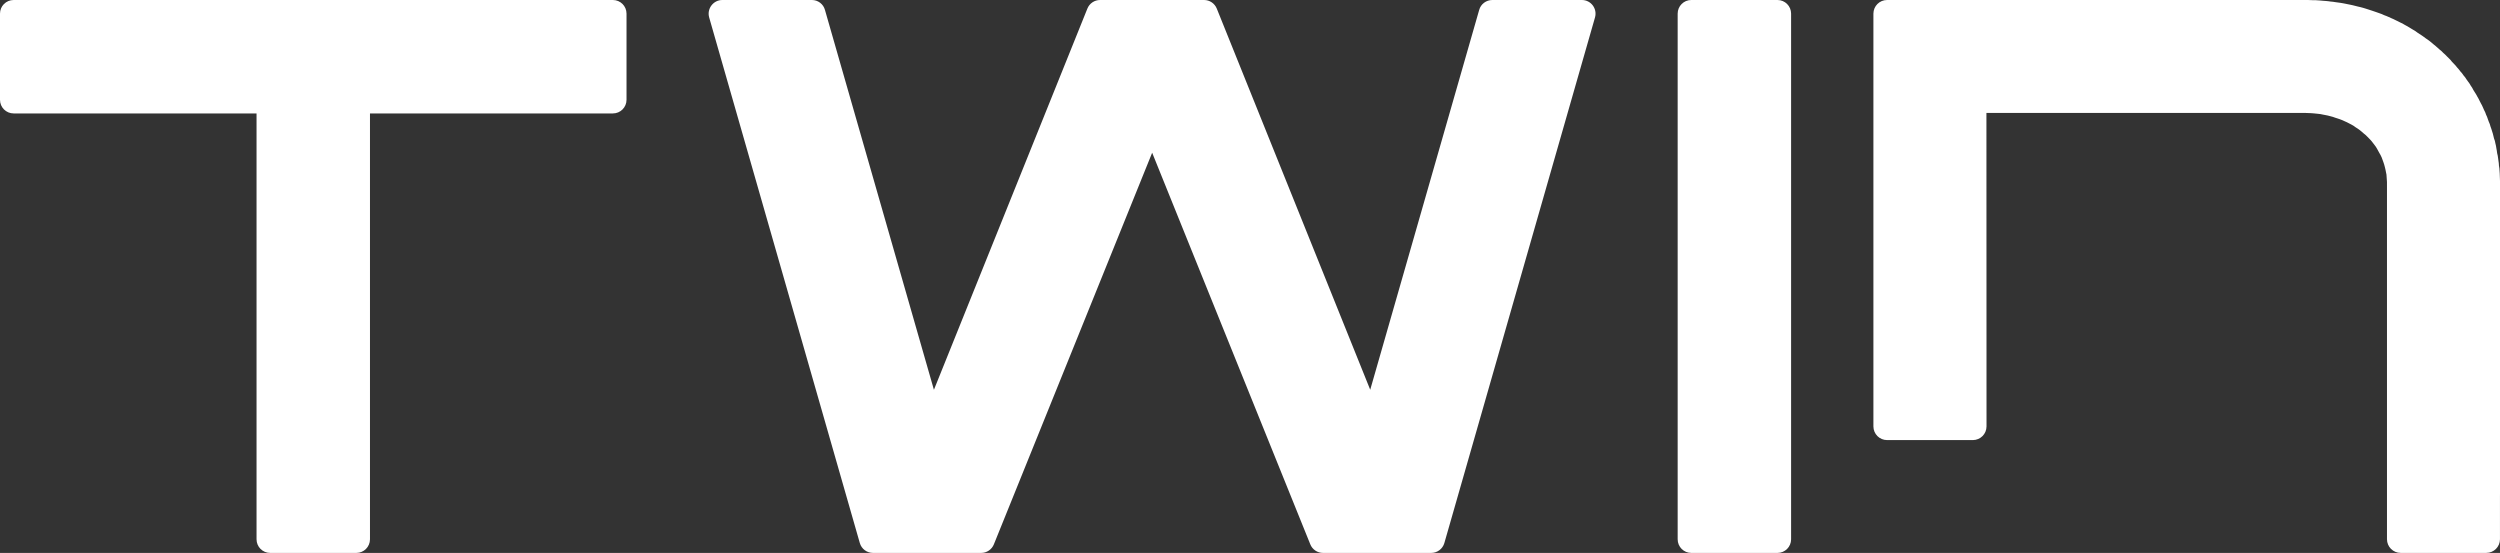
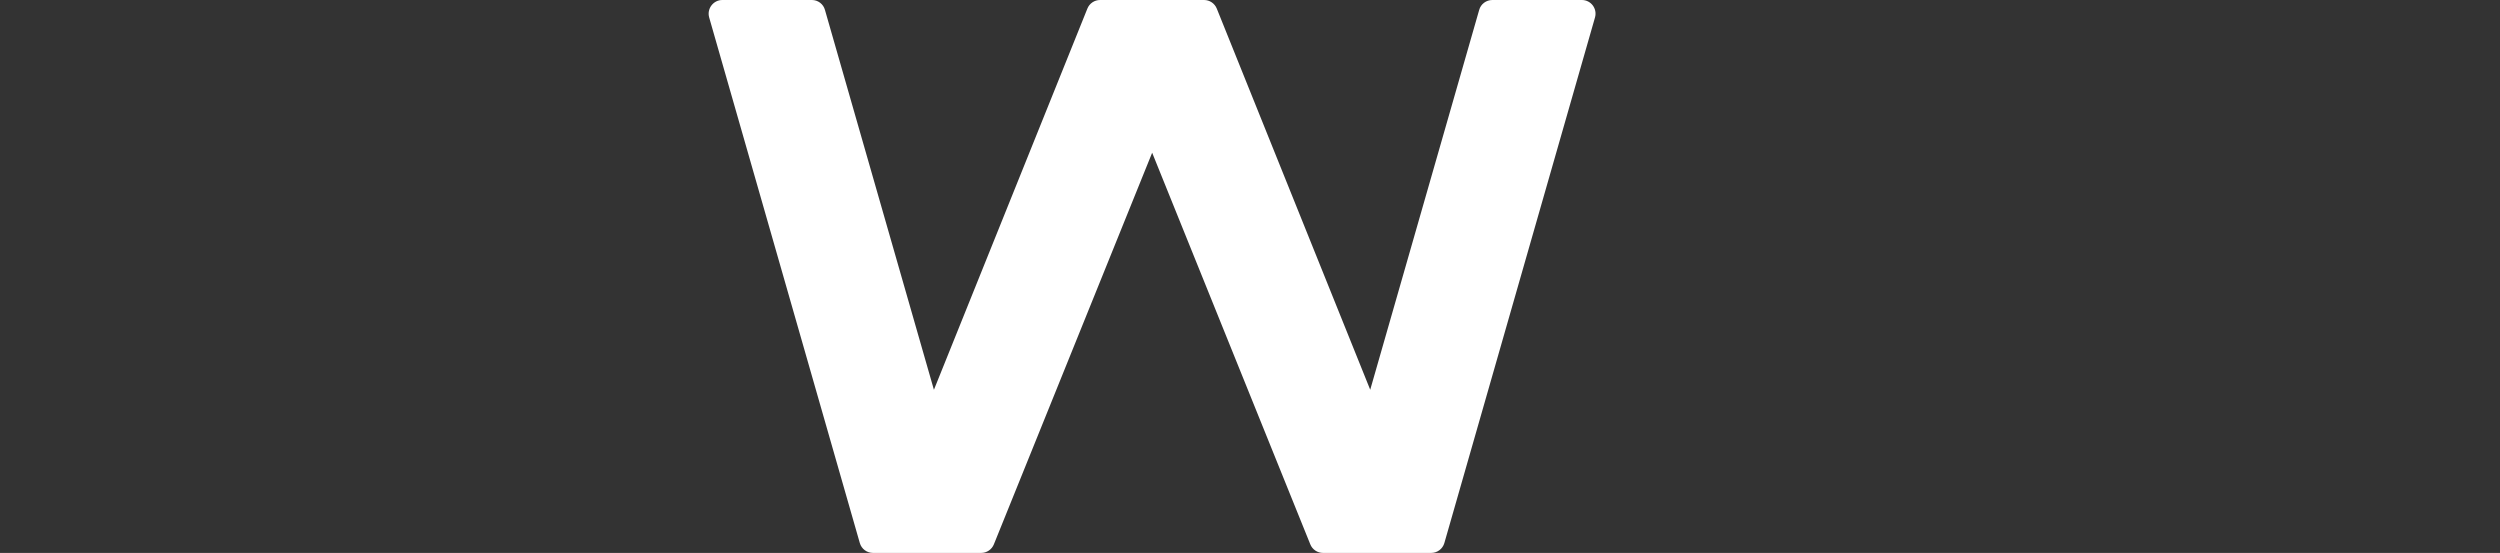
<svg xmlns="http://www.w3.org/2000/svg" version="1.1" id="Livello_1" x="0px" y="0px" viewBox="0 0 132.853 29.383" style="enable-background:new 0 0 132.853 29.383;" xml:space="preserve">
  <rect x="0" y="0" width="132.853" height="29.383" fill="#333333" stroke="none" />
  <style type="text/css">
	.st0{fill:#FFFFFF;}
</style>
  <g>
-     <path class="st0" d="M94.457,0h-4.58c-0.4,0-0.724,0.324-0.724,0.724v27.935c0,0.4,0.324,0.724,0.724,0.724h4.58   c0.4,0,0.724-0.324,0.724-0.724V0.724C95.181,0.324,94.857,0,94.457,0z" />
-     <path class="st0" d="M32.57,0H0.724C0.324,0,0,0.324,0,0.724v4.58c0,0.4,0.324,0.724,0.724,0.724h12.909v22.631   c0,0.4,0.324,0.724,0.724,0.724h4.58c0.4,0,0.724-0.324,0.724-0.724V6.028H32.57c0.4,0,0.724-0.324,0.724-0.724v-4.58   C33.294,0.324,32.97,0,32.57,0z" />
    <path class="st0" d="M84.061,0h-4.755c-0.325,0-0.616,0.214-0.701,0.53l-5.79,20.182L64.661,0.456   c-0.111-0.275-0.378-0.456-0.675-0.456h-5.526c-0.297,0-0.564,0.18-0.675,0.456l-8.155,20.257l-5.79-20.182   C43.756,0.214,43.465,0,43.149,0h-4.763c-0.479,0-0.83,0.462-0.701,0.924l8.006,27.932c0.089,0.312,0.375,0.527,0.699,0.527h5.751   c0.296,0,0.563-0.18,0.674-0.455l8.412-20.812l8.404,20.812c0.111,0.275,0.378,0.455,0.674,0.455h5.751   c0.324,0,0.61-0.215,0.699-0.527l8.006-27.932C84.891,0.462,84.548,0,84.061,0z" />
-     <path class="st0" d="M126.847,28.655c0,0.402,0.326,0.727,0.727,0.727h0.651h0.135h0.126h0.14h0.139h0.126h0.14h0.131h0.135h0.126   h0.144h0.135h0.135h0.13h0.13h0.135h0.14h0.131h0.135h0.13h0.135h0.14h0.135h0.135h0.126h0.135h0.552   c0.402,0,0.727-0.326,0.727-0.727v-0.673v-0.13v-0.133v-0.142v-0.135v-0.128v-0.135v-0.133v-0.129v-0.144v-0.133v-0.129v-0.139   V26.24v-0.131v-0.137v-0.135v-0.133v-0.133v-0.135v-0.137v-0.135v-0.129v-0.137v-0.13V24.63v-0.135v-0.133v-0.133v-0.135v-0.133   v-0.137v-0.135v-0.128v-0.135v-0.137V23.16v-0.14v-0.133v-0.135V22.62v-0.133v-0.14v-0.133v-0.135v-0.128v-0.137v-0.13v-0.137   v-0.135v-0.133v-0.133V21.01v-0.133v-0.14v-0.128v-0.133v-0.14v-0.128v-0.14v-0.133v-0.133v-0.135v-0.133V19.4v-0.133v-0.133   v-0.139v-0.129v-0.135v-0.133v-0.137v-0.135v-0.133v-0.133v-0.13v-0.142v-0.131v-0.133V17.39v-0.133v-0.133v-0.14v-0.133v-0.128   v-0.135v-0.133V16.32v-0.142V16.05v-0.135v-0.133v-0.135V15.51v-0.128v-0.14v-0.128v-0.14v-0.128v-0.137v-0.135v-0.133v-0.135   v-0.133v-0.137V13.9v-0.133v-0.135V13.5v-0.133v-0.135v-0.133v-0.135v-0.133v-0.133v-0.14v-0.133v-0.129v-0.139v-0.129v-0.135   v-0.137v-0.131v-0.137v-0.133v-0.135v-0.133v-0.137v-0.135v-0.128v-0.14V10.42v-0.14v-0.133v-0.133V9.879V9.746V9.618l-0.005-0.14   l-0.005-0.137l-0.005-0.135l-0.009-0.128l-0.009-0.133l-0.023-0.14l-0.009-0.133l-0.018-0.13l-0.018-0.133l-0.018-0.129   l-0.032-0.135l-0.018-0.133l-0.023-0.128l-0.022-0.135l-0.032-0.133l-0.027-0.13l-0.045-0.129l-0.031-0.128l-0.032-0.13   l-0.041-0.128l-0.04-0.129l-0.045-0.126l-0.036-0.124l-0.054-0.128l-0.045-0.124l-0.045-0.13l-0.054-0.119l-0.045-0.124   l-0.063-0.126l-0.054-0.124l-0.054-0.119l-0.063-0.115l-0.063-0.122l-0.059-0.119l-0.068-0.119l-0.063-0.115l-0.072-0.113   l-0.072-0.115l-0.063-0.119L131.3,4.555l-0.067-0.115l-0.081-0.11l-0.081-0.113l-0.072-0.11l-0.085-0.101l-0.077-0.11l-0.09-0.101   l-0.081-0.106l-0.09-0.101l-0.081-0.101l-0.095-0.101l-0.095-0.097l-0.081-0.101l-0.095-0.097l-0.095-0.093l-0.09-0.092   l-0.108-0.097l-0.09-0.092l-0.108-0.088l-0.099-0.088l-0.099-0.088l-0.108-0.088l-0.099-0.083l-0.099-0.083l-0.108-0.081   l-0.117-0.079l-0.104-0.078l-0.113-0.079l-0.117-0.075l-0.108-0.072l-0.108-0.079l-0.117-0.07l-0.108-0.065l-0.117-0.072   l-0.121-0.07l-0.112-0.061l-0.117-0.07l-0.117-0.054l-0.117-0.06l-0.131-0.063l-0.113-0.056l-0.13-0.056l-0.117-0.054l-0.121-0.052   l-0.131-0.049l-0.113-0.052l-0.135-0.049l-0.121-0.043l-0.131-0.045l-0.126-0.043l-0.126-0.041l-0.126-0.041l-0.135-0.043   l-0.121-0.036l-0.131-0.034l-0.135-0.031l-0.126-0.032l-0.135-0.034l-0.126-0.027l-0.135-0.027l-0.131-0.027l-0.13-0.025   l-0.13-0.022l-0.135-0.018l-0.13-0.018l-0.13-0.02l-0.14-0.014l-0.126-0.018l-0.144-0.013l-0.126-0.009l-0.135-0.013l-0.135-0.009   l-0.131-0.009h-0.139l-0.126-0.005L122.641,0h-0.144h-0.126h-0.135h-0.131h-0.14h-0.135h-0.13h-0.14h-0.126h-0.14h-0.13h-0.135   h-0.135h-0.131h-0.14h-0.126h-0.14h-0.14h-0.126h-0.135h-0.135h-0.135h-0.135h-0.135h-0.135h-0.126h-0.14h-0.13h-0.135h-0.14h-0.13   h-0.135h-0.126h-0.144h-0.135h-0.126h-0.139h-0.131h-0.135h-0.135h-0.131h-0.139h-0.126h-0.14h-0.139h-0.126h-0.144h-0.126h-0.135   h-0.13h-0.14h-0.135h-0.126h-0.14h-0.13h-0.144h-0.131h-0.13h-0.135h-0.13h-0.14h-0.135h-0.126h-0.14h-0.13h-0.135h-0.131h-0.14   h-0.135h-0.13h-0.14h-0.126h-0.14h-0.135h-0.13h-0.135h0.196h-0.14h-0.135h-0.13h-0.14h-0.126h-0.14h-0.14h-0.126h-0.144h-0.126   h-0.135h-0.126h-0.139h-0.14h-0.126h-0.135h-0.135h-0.135h-0.144h-0.126h-0.135h-0.135h-0.131h-0.139h-0.126h-0.14h-0.121h-0.144   h-0.13h-0.14h-0.135h-0.135h-0.131h-0.13h-0.135h-0.14h-0.13h-0.135h-0.126h-0.144h-0.135h-0.126h-0.144h-0.126h-0.135h-0.14h-0.13   h-0.135h-0.13h-0.135h-0.13h-0.135h-0.113h-5.284c-0.402,0-0.727,0.326-0.727,0.727v21.933c0,0.402,0.326,0.727,0.727,0.727h4.557   c0.402,0,0.727-0.326,0.727-0.727V6.002h0.126h0.14h0.126h0.135h0.135h0.135h0.135h0.126h0.135h0.131h0.144h0.14h0.126h0.14h0.13   h0.135h0.135h0.126h0.144h0.126h0.135h0.135h0.131h0.139h0.126h0.144h0.126h0.144h0.135h0.126h0.139h0.131h0.13h0.14h0.126h0.144   h0.126h0.135h0.144h0.131h0.135h0.13h0.135h0.135h0.135h0.135h0.126h0.135h0.135h0.135h0.135h0.135h0.135h-0.196h0.13h0.144h0.126   h0.135h0.135h0.135h0.126h0.144h0.135h0.13h0.14h0.122h0.144h0.13h0.135h0.135h0.126h0.135h0.139h0.131h0.135h0.135h0.135h0.144   h0.126h0.135h0.126h0.144h0.126h0.135h0.144h0.122h0.14h0.126h0.144h0.135h0.135h0.135h0.126h0.135h0.135h0.135h0.135h0.126h0.144   h0.126h0.135h0.144h0.126h0.135h0.135h0.135h0.135h0.135h0.13h0.13h0.135h0.144h0.126h0.135h0.126h0.144h0.14h0.13h0.13h0.131   h0.135h0.135h0.135h0.135h0.135h0.131h0.131h0.144h0.131l0.13,0.005l0.135,0.005l0.135,0.009l0.135,0.013l0.135,0.014l0.135,0.016   l0.13,0.027l0.121,0.023l0.135,0.027l0.131,0.034l0.135,0.036l0.121,0.043l0.13,0.041l0.122,0.041l0.135,0.052l0.117,0.054   l0.126,0.056l0.117,0.061l0.122,0.063l0.113,0.065l0.108,0.078l0.117,0.075l0.108,0.078l0.099,0.081l0.099,0.088l0.108,0.088   l0.099,0.097l0.09,0.092L126,7.468l0.081,0.101l0.081,0.106l0.081,0.106l0.072,0.117l0.063,0.115l0.063,0.115l0.068,0.119   l0.059,0.126l0.045,0.124l0.045,0.124l0.041,0.124l0.036,0.135l0.031,0.129l0.027,0.135l0.027,0.133l0.009,0.133l0.009,0.13   l0.009,0.133v0.135V9.94v0.137v0.135v0.133v0.128v0.14v0.128v0.14v0.133v0.135v0.137v0.128v0.135v0.137v0.135v0.133v0.133v0.13   v0.137v0.135v0.133v0.137v0.13v0.133v0.137v0.135v0.133v0.135v0.133v0.135v0.137v0.129v0.135v0.133v0.133v0.135v0.137v0.13v0.137   v0.128v0.14v0.137v0.13v0.133v0.133v0.135v0.137v0.135v0.128v0.137v0.135v0.133v0.135v0.133v0.133v0.135v0.133v0.14v0.128v0.137   v0.13v0.137v0.135v0.133v0.133v0.135v0.133v0.133v0.14v0.128v0.135v0.133v0.135v0.133v0.137v0.135v0.133v0.133v0.135v0.133v0.135   v0.137v0.129v0.135v0.137v0.135v0.133v0.133v0.135v0.133v0.135v0.137v0.133v0.135v0.128v0.135v0.137v0.133v0.135v0.133v0.135v0.133   v0.137v0.13v0.133v0.135v0.133v0.137v0.135v0.133v0.135v0.128v0.137v0.135v0.137v0.13v0.133v0.133v0.14v0.128v0.137v0.131v0.137   v0.131v0.133v0.139v0.133v0.133v0.135v0.133v0.137v0.135v0.133v0.13V28.655z" />
  </g>
</svg>